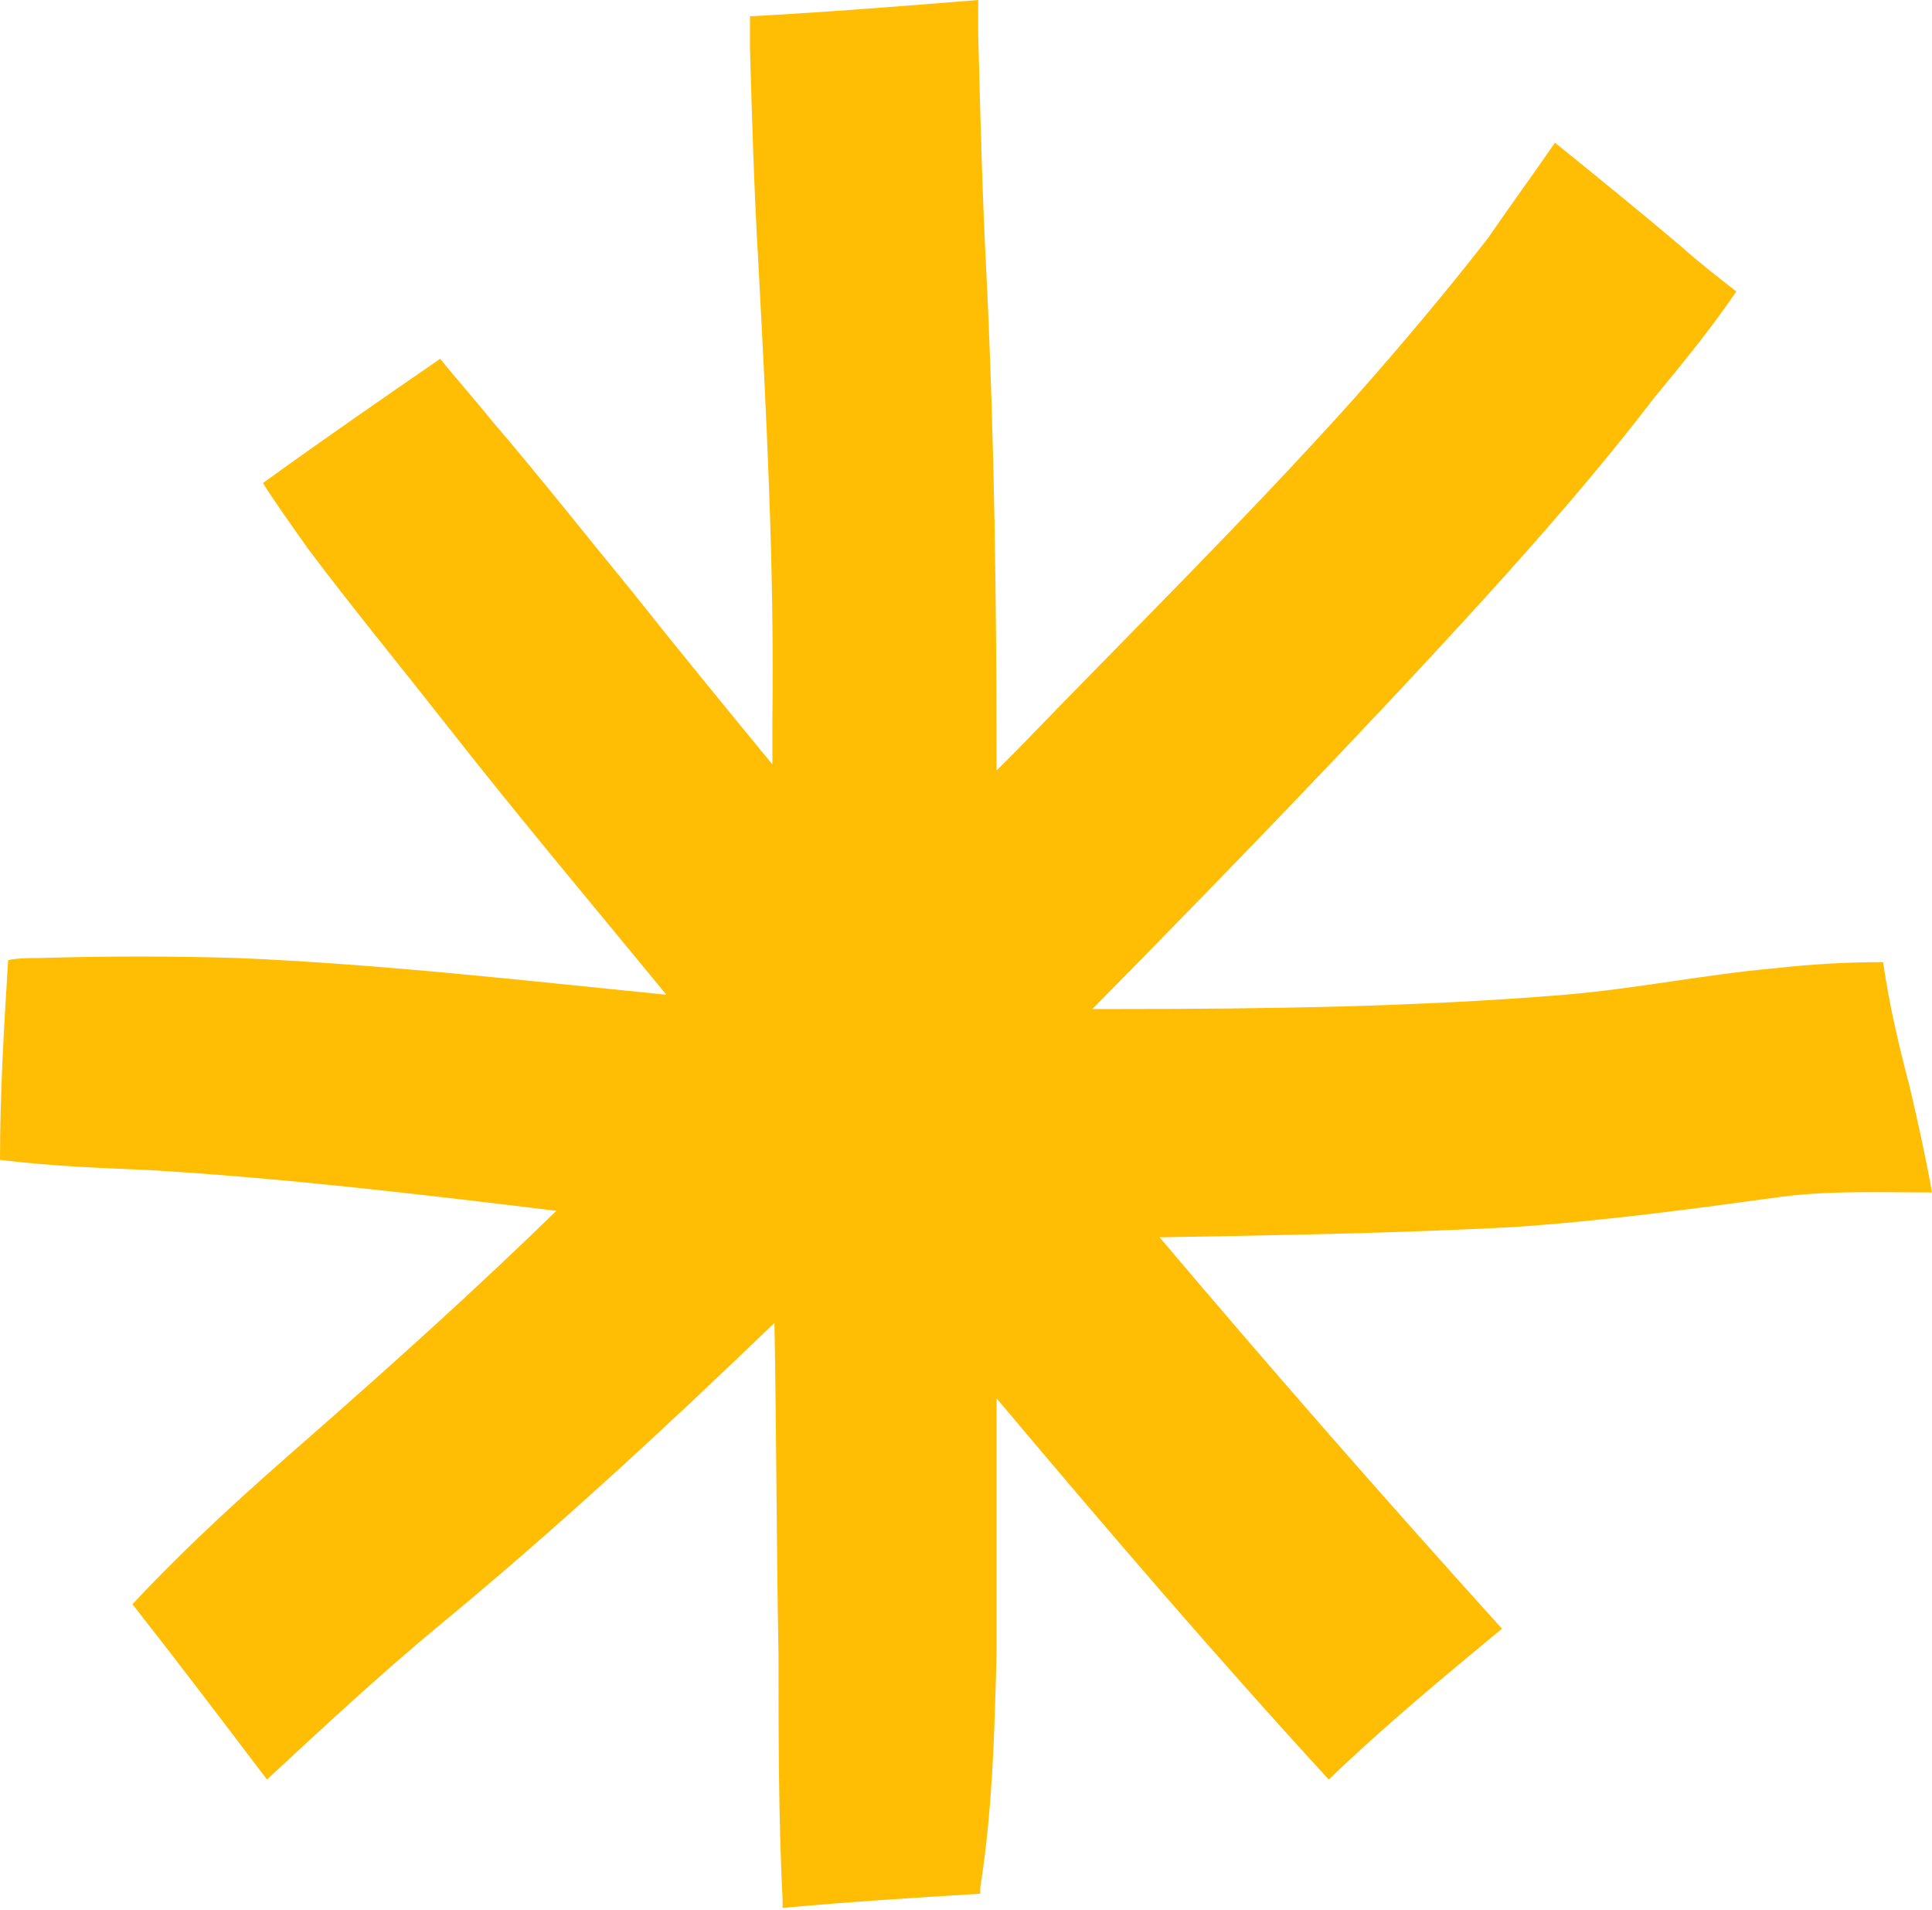
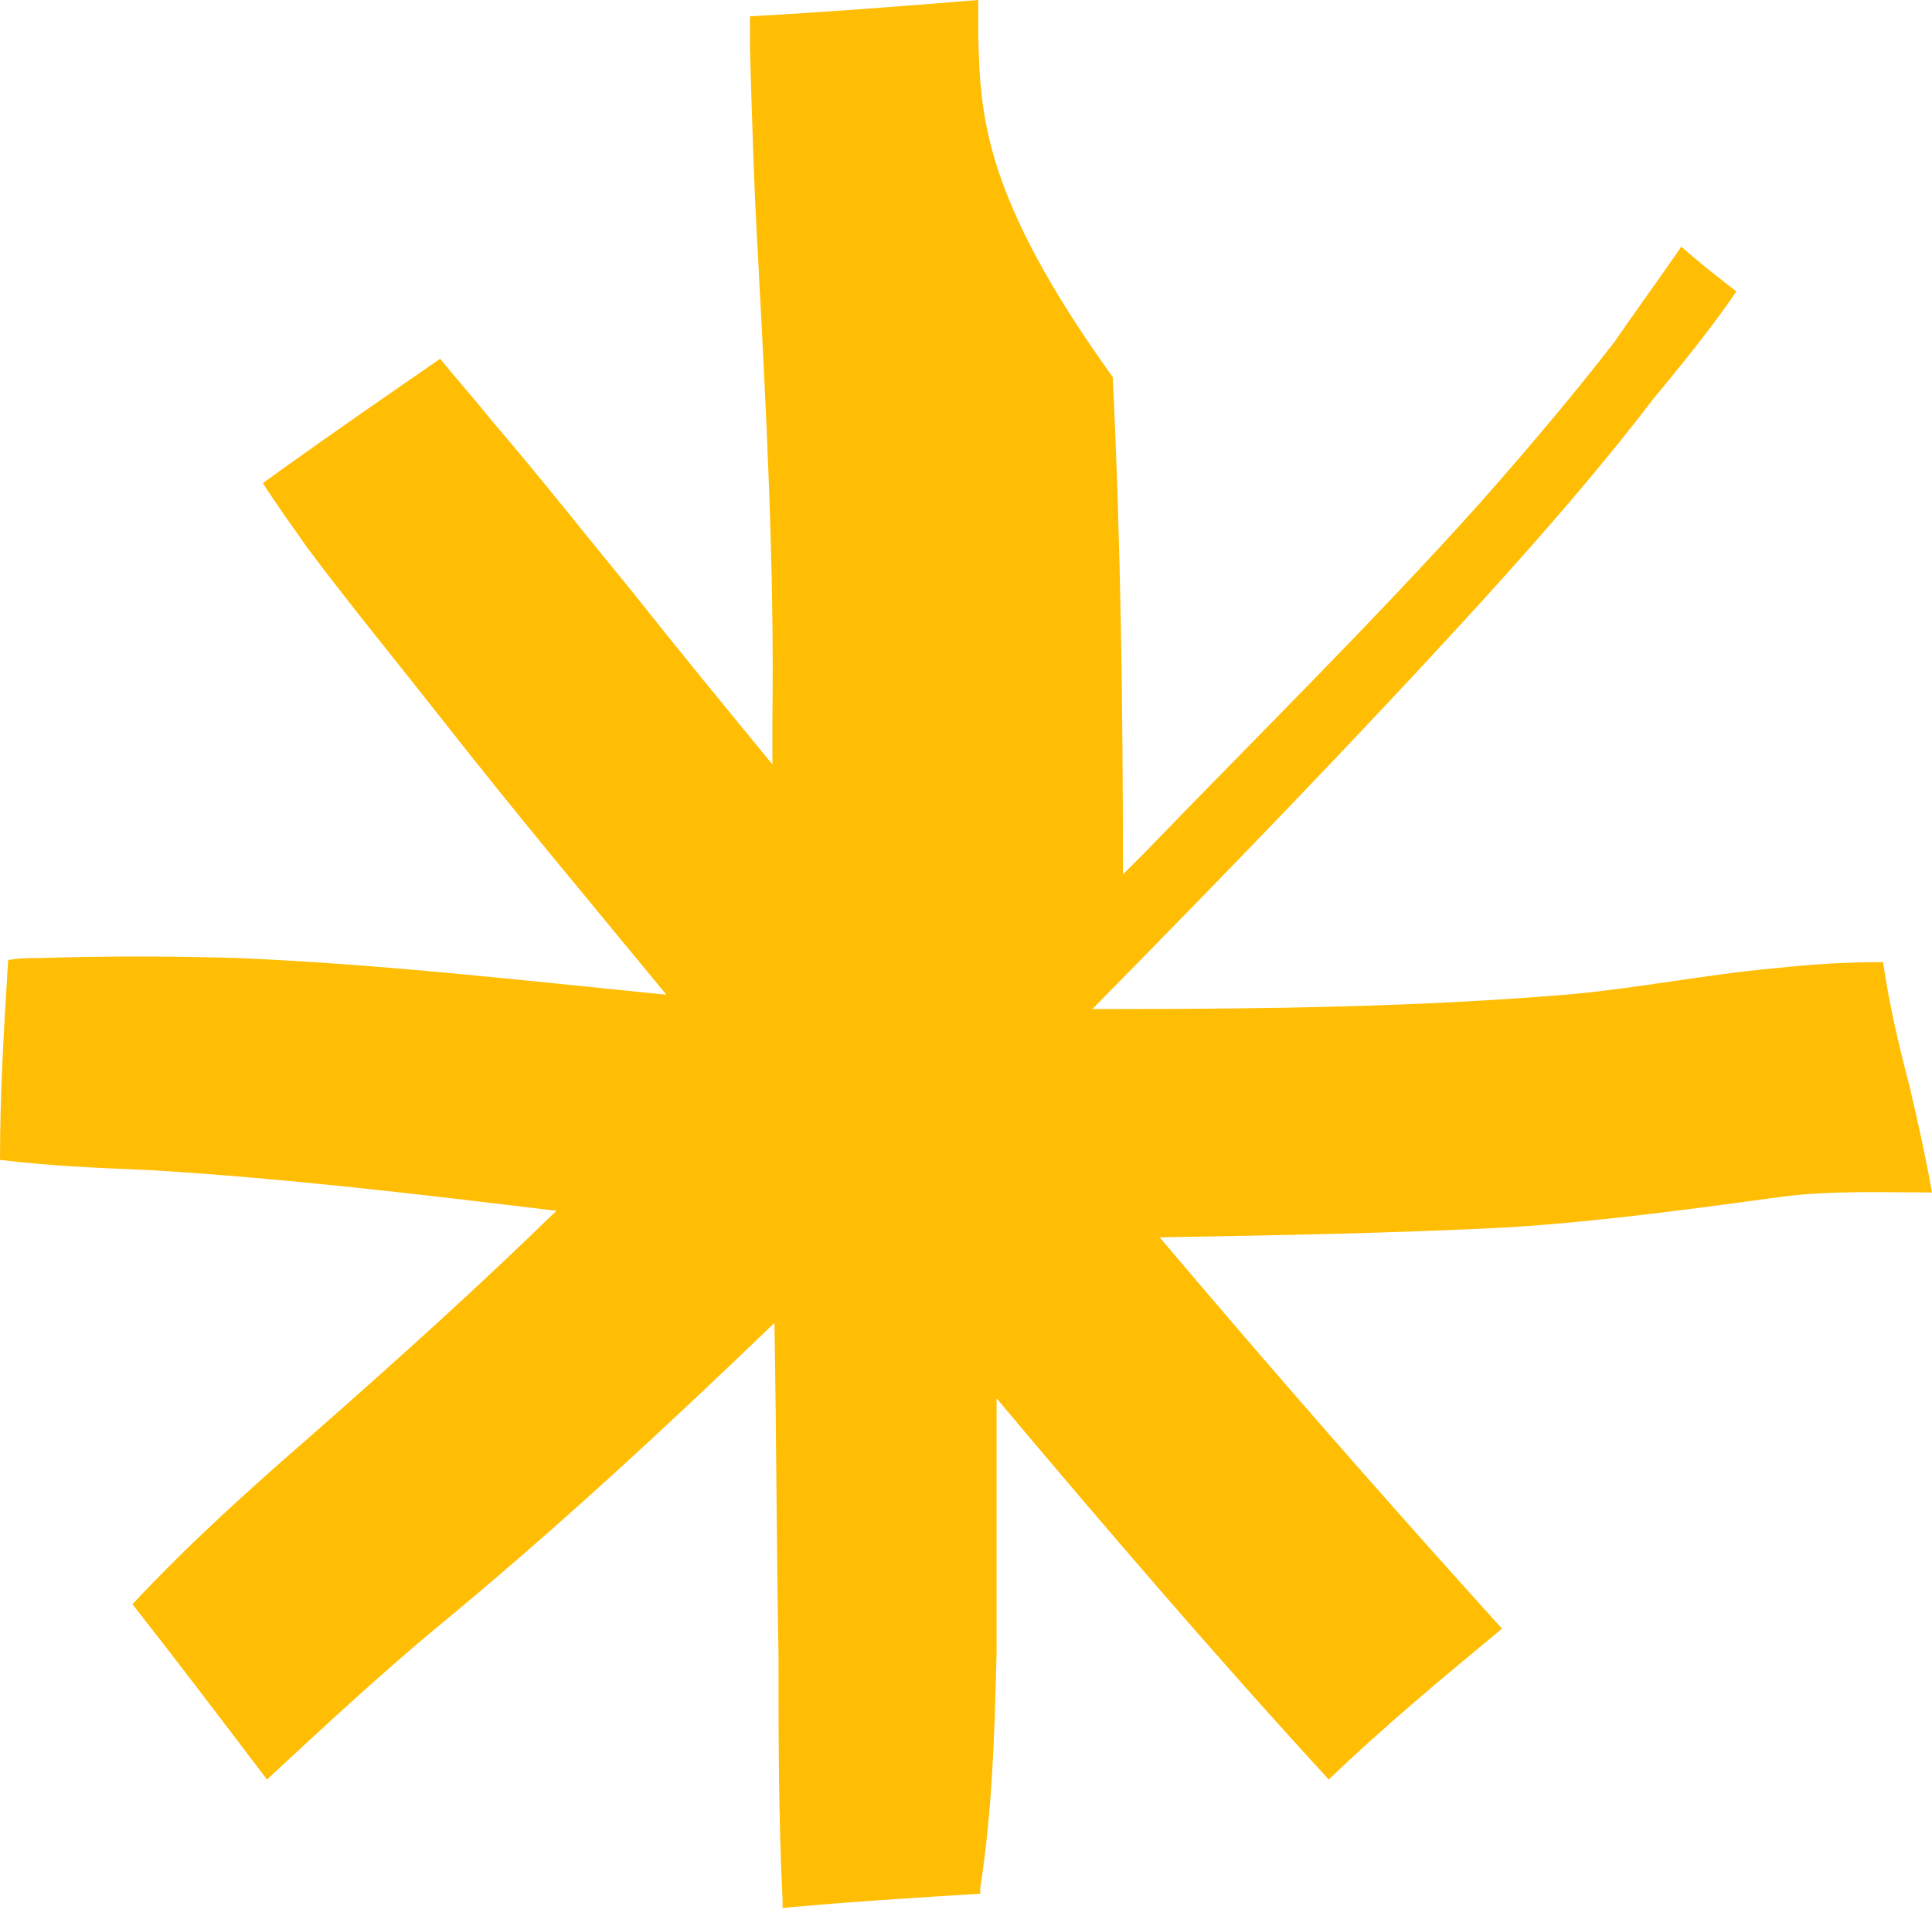
<svg xmlns="http://www.w3.org/2000/svg" version="1.1" id="Layer_1" x="0px" y="0px" viewBox="0 0 94.8 93.7" style="enable-background:new 0 0 94.8 93.7;" xml:space="preserve">
  <style type="text/css">
	.st0{fill:#FFBD03;}
</style>
  <g>
-     <path class="st0" d="M81.1,19.6c1.4-1.7,2.8-3.4,4.1-5.3c-0.9-0.7-1.8-1.4-2.7-2.2c-2-1.7-4.1-3.4-6.2-5.1   c-1.1,1.6-2.2,3.1-3.3,4.7c-2.1,2.7-4.3,5.3-6.6,7.9c-5.3,5.9-11,11.5-16.5,17.2c-0.3,0.3-0.7,0.7-1,1c0-8.1-0.1-16.2-0.5-24.4   C48.2,9.6,48.1,5.6,48,1.7c0-0.5,0-1.1,0-1.7c-3.7,0.3-7.5,0.6-11.2,0.8c0,0.5,0,1,0,1.6c0.1,3.4,0.2,6.9,0.4,10.3   c0.4,7.5,0.8,15.1,0.7,22.6c0,0.7,0,1.4,0,2.2c-2.3-2.8-4.6-5.6-6.9-8.5c-2.3-2.8-4.5-5.6-6.9-8.4c-0.8-1-1.7-2-2.5-3   c-2.9,2-5.8,4-8.7,6.1c0.7,1.1,1.5,2.2,2.2,3.2c2.1,2.8,4.4,5.6,6.6,8.4c3.6,4.6,7.3,9,11,13.5c-7-0.7-14-1.5-21-1.8   c-3.3-0.1-6.5-0.1-9.8,0c-0.5,0-1,0-1.5,0.1C0.2,50.3,0,53.6,0,56.9c2.4,0.3,4.9,0.4,7.3,0.5c6.7,0.4,13.4,1.2,20,2   c-3.9,3.8-7.9,7.4-12,11c-3.1,2.7-6,5.3-8.8,8.3c2.2,2.8,4.4,5.7,6.6,8.6c2.8-2.6,5.6-5.2,8.5-7.6C27.3,75,32.7,70,38,64.9   c0.1,5.4,0.1,10.9,0.2,16.3c0,4,0,8,0.2,12c0,0.1,0,0.3,0,0.4c3.2-0.3,6.5-0.5,9.7-0.7c0-0.1,0-0.2,0-0.3c0.6-3.8,0.7-7.6,0.8-11.5   c0-4.2,0-8.4,0-12.5c5.3,6.3,10.7,12.6,16.3,18.7c2.7-2.6,5.6-5,8.5-7.4C68,73.6,62.4,67.2,56.9,60.7c5.8-0.1,11.6-0.2,17.3-0.5   c4.5-0.3,8.9-0.9,13.3-1.5c2.4-0.3,4.9-0.2,7.3-0.2c-0.3-1.7-0.7-3.5-1.1-5.2c-0.5-1.9-1-4-1.3-6.1c-1.8,0-3.5,0.1-5.3,0.3   c-3.4,0.3-6.8,1-10.3,1.3c-7.3,0.6-14.7,0.7-22,0.7c-0.4,0-0.8,0-1.2,0c6.5-6.6,13-13.3,19.2-20.1C75.7,26.2,78.5,23,81.1,19.6z" />
+     <path class="st0" d="M81.1,19.6c1.4-1.7,2.8-3.4,4.1-5.3c-0.9-0.7-1.8-1.4-2.7-2.2c-1.1,1.6-2.2,3.1-3.3,4.7c-2.1,2.7-4.3,5.3-6.6,7.9c-5.3,5.9-11,11.5-16.5,17.2c-0.3,0.3-0.7,0.7-1,1c0-8.1-0.1-16.2-0.5-24.4   C48.2,9.6,48.1,5.6,48,1.7c0-0.5,0-1.1,0-1.7c-3.7,0.3-7.5,0.6-11.2,0.8c0,0.5,0,1,0,1.6c0.1,3.4,0.2,6.9,0.4,10.3   c0.4,7.5,0.8,15.1,0.7,22.6c0,0.7,0,1.4,0,2.2c-2.3-2.8-4.6-5.6-6.9-8.5c-2.3-2.8-4.5-5.6-6.9-8.4c-0.8-1-1.7-2-2.5-3   c-2.9,2-5.8,4-8.7,6.1c0.7,1.1,1.5,2.2,2.2,3.2c2.1,2.8,4.4,5.6,6.6,8.4c3.6,4.6,7.3,9,11,13.5c-7-0.7-14-1.5-21-1.8   c-3.3-0.1-6.5-0.1-9.8,0c-0.5,0-1,0-1.5,0.1C0.2,50.3,0,53.6,0,56.9c2.4,0.3,4.9,0.4,7.3,0.5c6.7,0.4,13.4,1.2,20,2   c-3.9,3.8-7.9,7.4-12,11c-3.1,2.7-6,5.3-8.8,8.3c2.2,2.8,4.4,5.7,6.6,8.6c2.8-2.6,5.6-5.2,8.5-7.6C27.3,75,32.7,70,38,64.9   c0.1,5.4,0.1,10.9,0.2,16.3c0,4,0,8,0.2,12c0,0.1,0,0.3,0,0.4c3.2-0.3,6.5-0.5,9.7-0.7c0-0.1,0-0.2,0-0.3c0.6-3.8,0.7-7.6,0.8-11.5   c0-4.2,0-8.4,0-12.5c5.3,6.3,10.7,12.6,16.3,18.7c2.7-2.6,5.6-5,8.5-7.4C68,73.6,62.4,67.2,56.9,60.7c5.8-0.1,11.6-0.2,17.3-0.5   c4.5-0.3,8.9-0.9,13.3-1.5c2.4-0.3,4.9-0.2,7.3-0.2c-0.3-1.7-0.7-3.5-1.1-5.2c-0.5-1.9-1-4-1.3-6.1c-1.8,0-3.5,0.1-5.3,0.3   c-3.4,0.3-6.8,1-10.3,1.3c-7.3,0.6-14.7,0.7-22,0.7c-0.4,0-0.8,0-1.2,0c6.5-6.6,13-13.3,19.2-20.1C75.7,26.2,78.5,23,81.1,19.6z" />
  </g>
</svg>